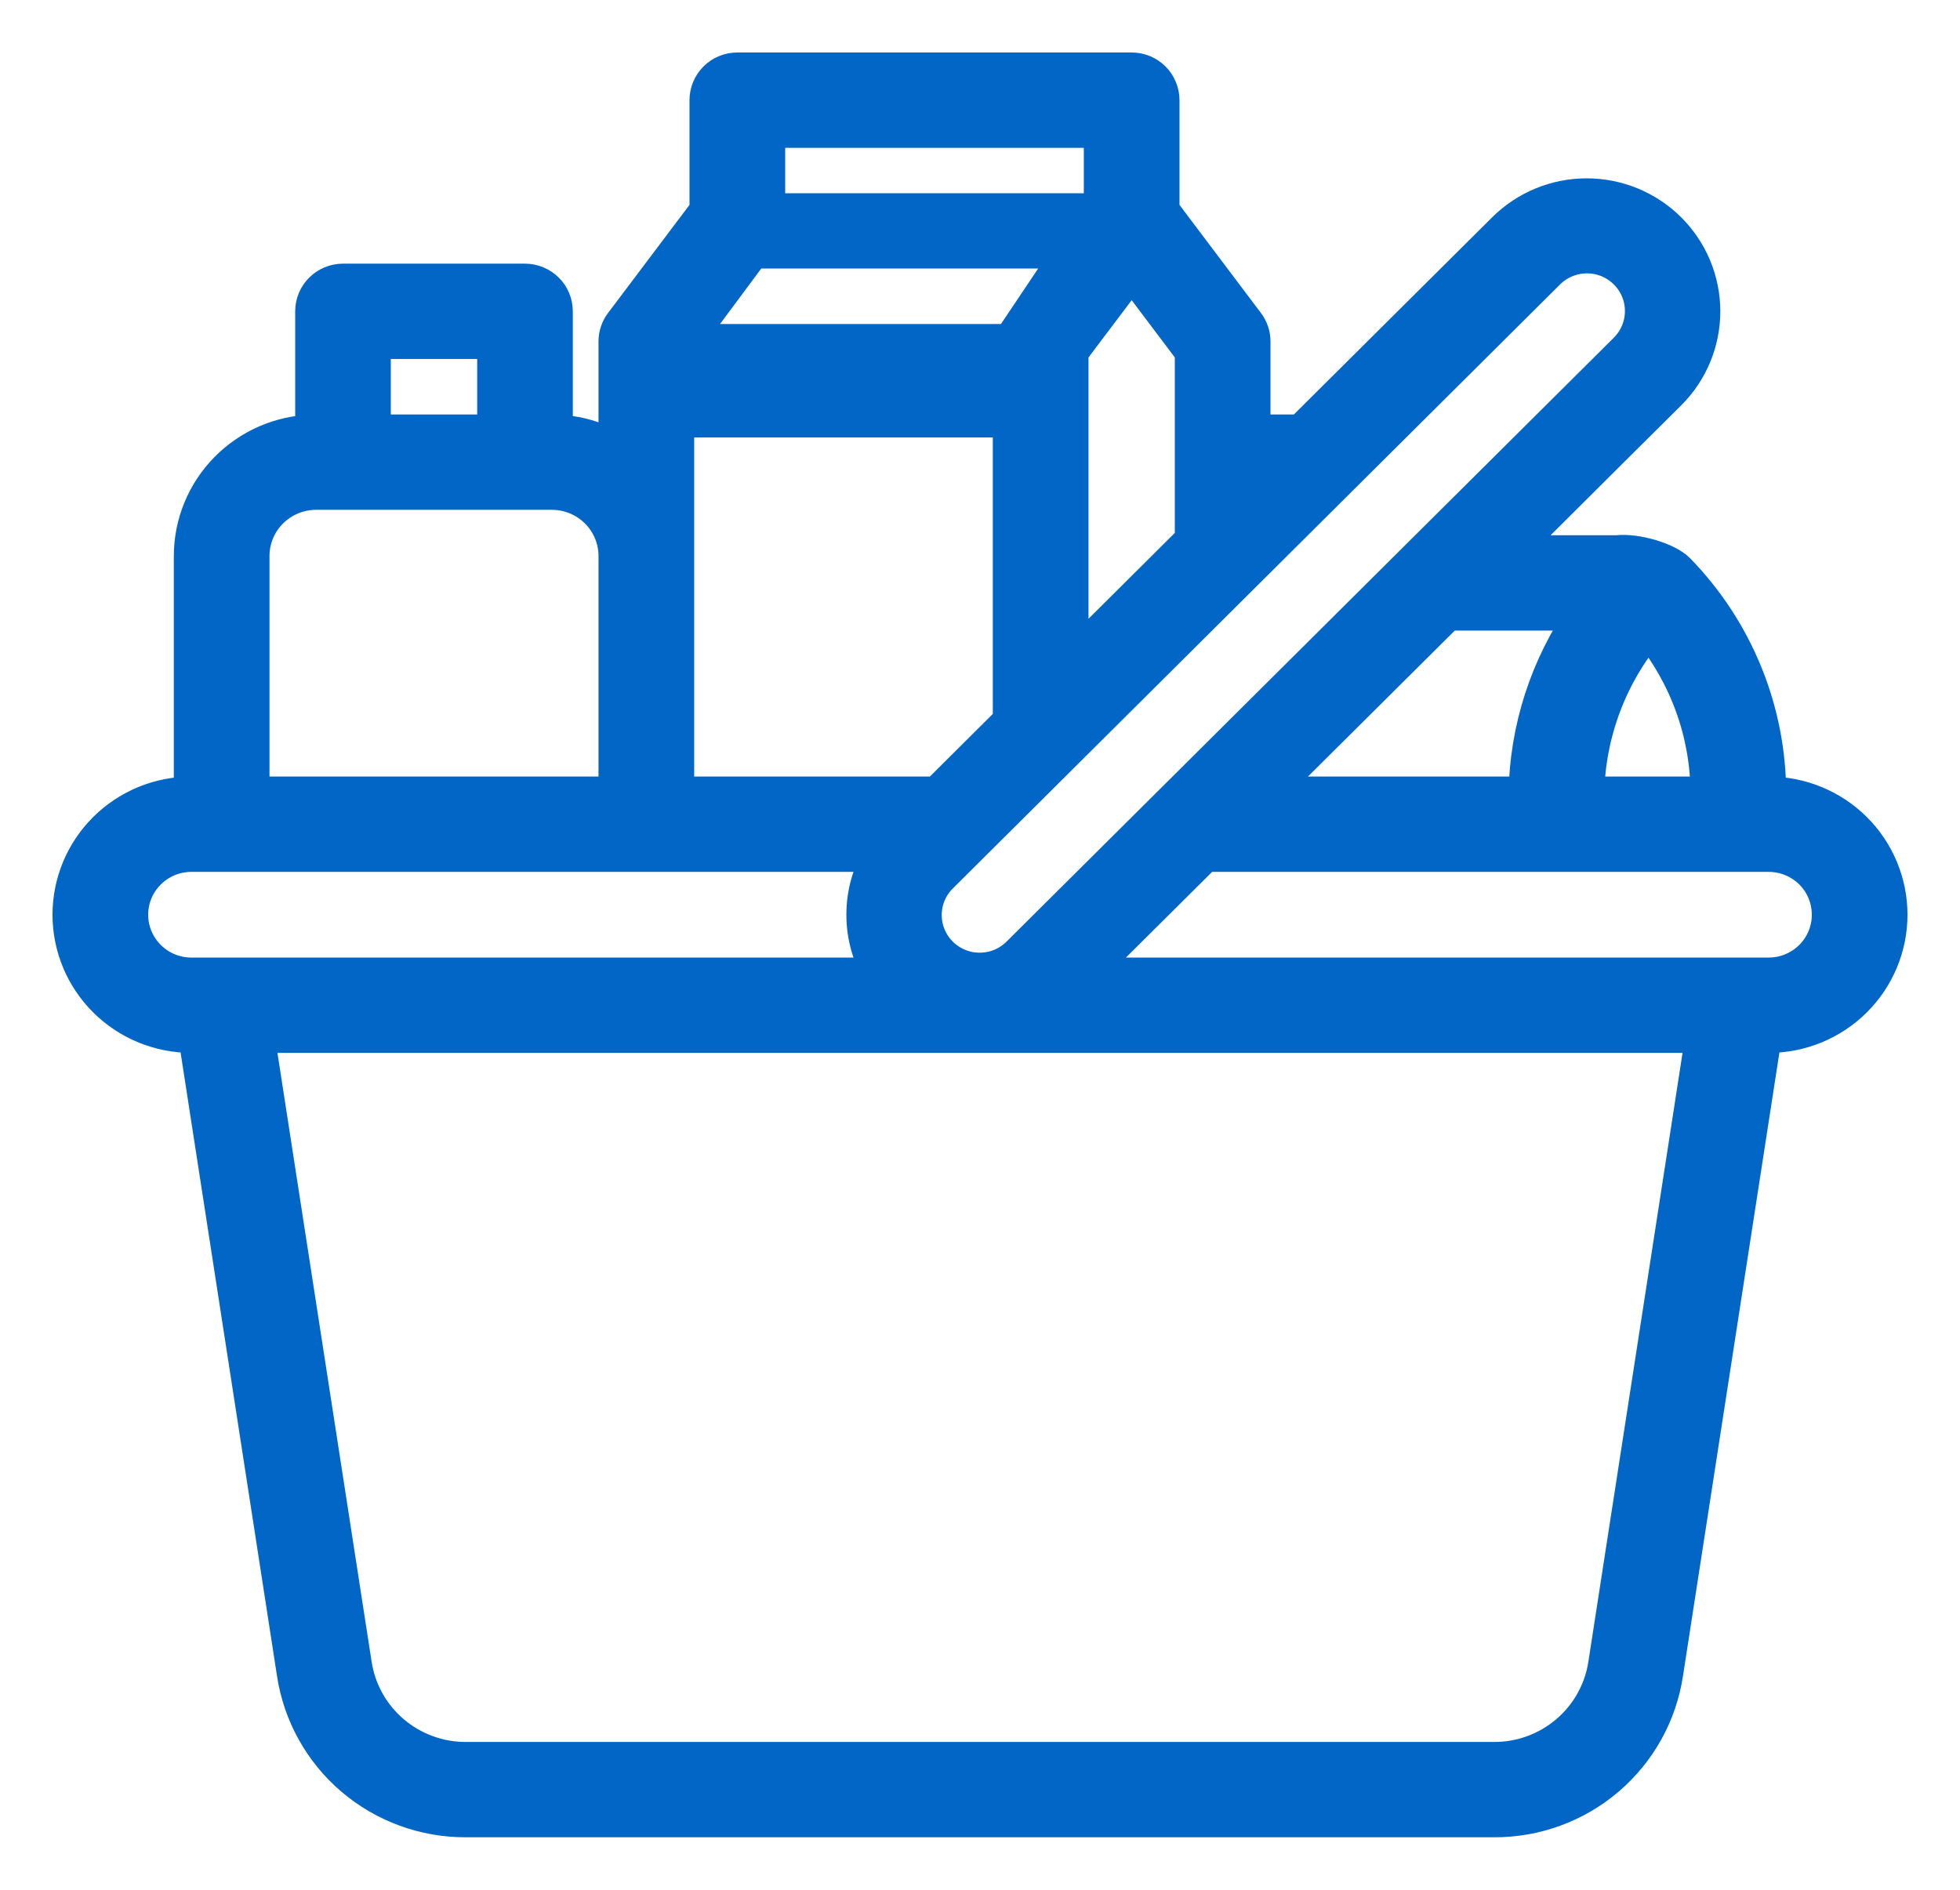
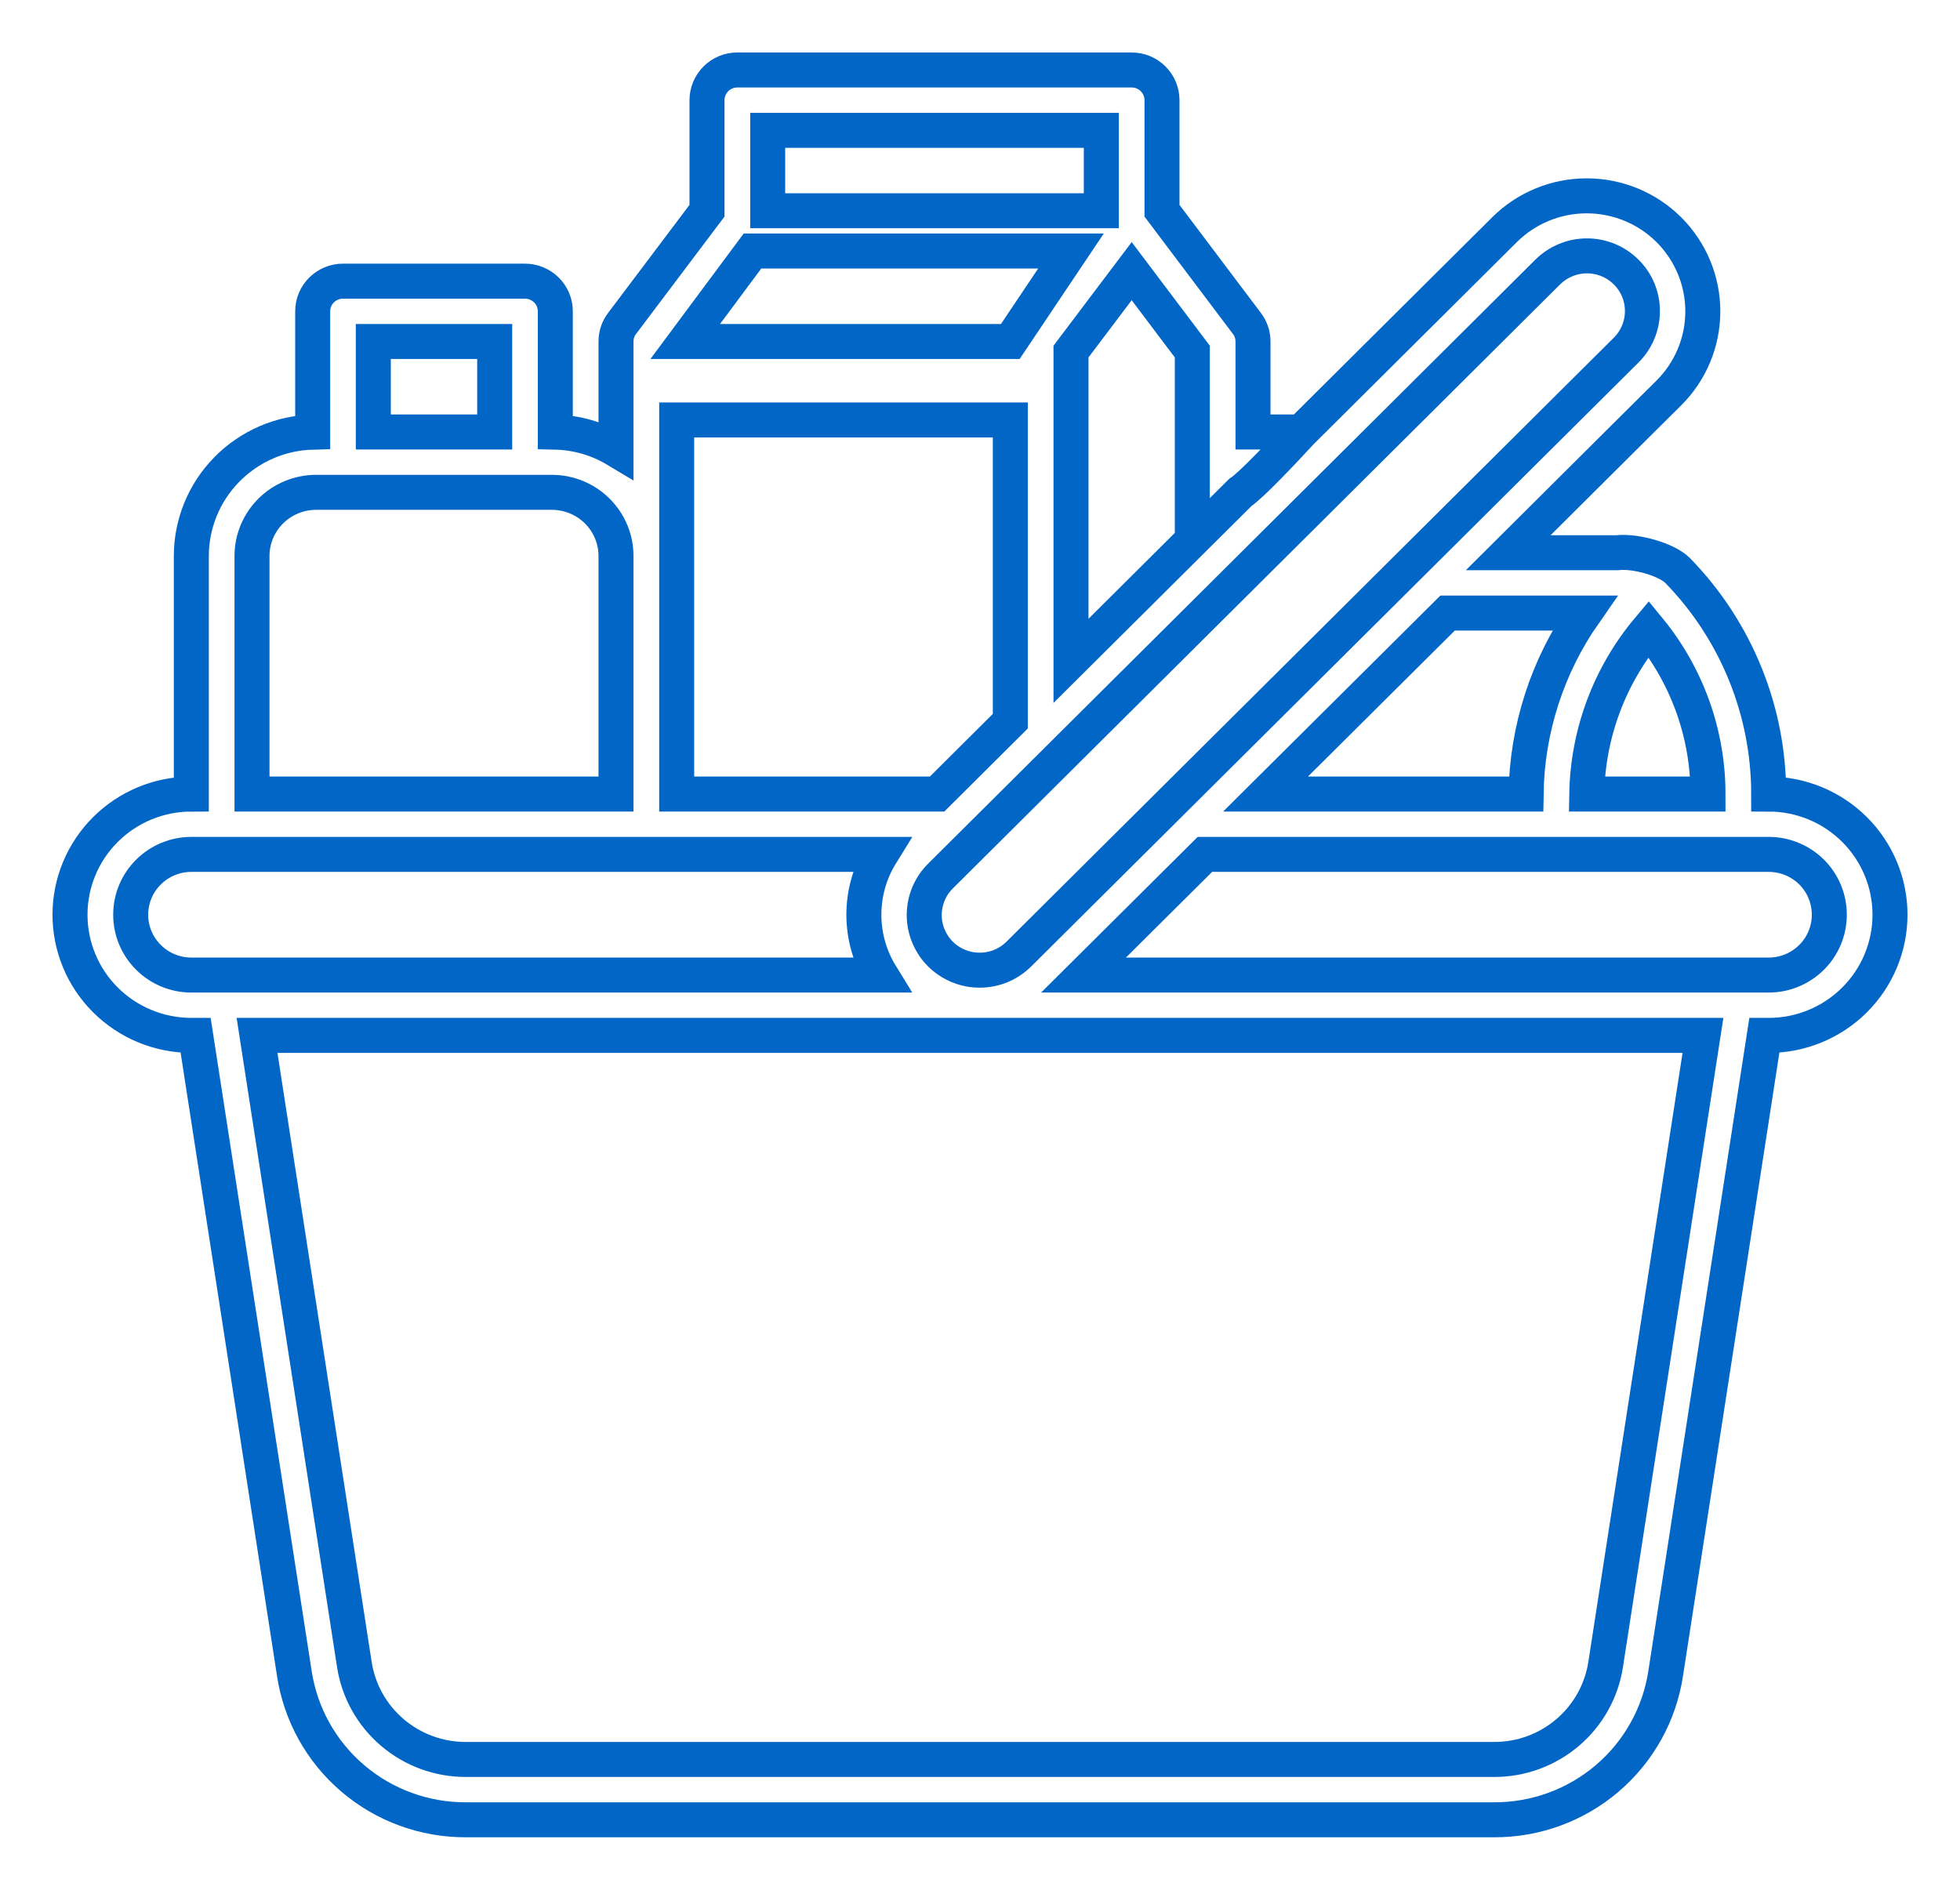
<svg xmlns="http://www.w3.org/2000/svg" width="28" height="27" viewBox="0 0 28 27" fill="none">
-   <path fill-rule="evenodd" clip-rule="evenodd" d="M25.267 11.345C25.267 10.153 24.801 9.008 23.967 8.152C23.819 8 23.378 7.866 23.1 7.897H21.546L22.413 7.034L23.279 6.172L23.84 5.615C24.151 5.306 24.326 4.886 24.326 4.448C24.326 4.011 24.151 3.591 23.84 3.281C23.529 2.972 23.107 2.798 22.667 2.798C22.227 2.798 21.805 2.972 21.494 3.281L18.587 6.172C18.358 6.422 17.864 6.945 17.721 7.034L17.033 7.718L16.217 8.53L15.3 9.442V5.023L16.167 3.874L17.033 5.023V6.172V7.718L17.721 7.034C17.864 6.945 18.358 6.422 18.587 6.172H17.9V4.879C17.9 4.786 17.87 4.695 17.813 4.621L16.6 3.011V1.431C16.6 1.317 16.554 1.207 16.473 1.126C16.392 1.045 16.282 1 16.167 1H10.533C10.418 1 10.308 1.045 10.227 1.126C10.146 1.207 10.1 1.317 10.1 1.431V3.011L8.887 4.621C8.83 4.695 8.8 4.786 8.8 4.879V6.424C8.538 6.267 8.239 6.181 7.933 6.174V4.448C7.933 4.334 7.888 4.224 7.806 4.143C7.725 4.063 7.615 4.017 7.5 4.017H4.9C4.785 4.017 4.675 4.063 4.594 4.143C4.512 4.224 4.467 4.334 4.467 4.448V6.174C4.003 6.186 3.563 6.378 3.239 6.709C2.915 7.039 2.734 7.482 2.733 7.943V11.345C2.274 11.345 1.833 11.527 1.508 11.85C1.183 12.173 1 12.612 1 13.069C1 13.526 1.183 13.965 1.508 14.288C1.833 14.611 2.274 14.793 2.733 14.793H2.795L4.204 23.905C4.292 24.49 4.588 25.023 5.039 25.408C5.49 25.793 6.065 26.003 6.659 26H21.341C21.935 26.003 22.51 25.793 22.961 25.408C23.412 25.023 23.708 24.49 23.796 23.905L25.205 14.793H25.267C25.726 14.793 26.167 14.611 26.492 14.288C26.817 13.965 27 13.526 27 13.069C27 12.612 26.817 12.173 26.492 11.85C26.167 11.527 25.726 11.345 25.267 11.345ZM22.636 8.759H20.68L18.079 11.345H21.801C21.814 10.419 22.105 9.519 22.636 8.759ZM24.4 11.345C24.4 10.484 24.1 9.65 23.552 8.984C22.994 9.647 22.683 10.48 22.668 11.345H24.4ZM22.363 3.718C22.267 3.758 22.18 3.817 22.106 3.891L13.44 12.512C13.365 12.585 13.306 12.672 13.265 12.768C13.225 12.863 13.204 12.966 13.203 13.07C13.203 13.174 13.223 13.277 13.263 13.373C13.303 13.47 13.361 13.557 13.435 13.631C13.509 13.704 13.597 13.762 13.694 13.802C13.79 13.842 13.894 13.862 13.999 13.861C14.103 13.861 14.207 13.84 14.303 13.8C14.399 13.759 14.487 13.7 14.56 13.626L23.227 5.006C23.301 4.933 23.361 4.846 23.401 4.75C23.442 4.654 23.463 4.551 23.463 4.447C23.464 4.343 23.443 4.24 23.404 4.144C23.364 4.048 23.305 3.96 23.231 3.887C23.157 3.813 23.069 3.755 22.973 3.715C22.876 3.676 22.773 3.655 22.668 3.656C22.563 3.656 22.46 3.677 22.363 3.718ZM14.433 4.879L15.3 3.586H10.75L9.789 4.879H14.433ZM14.433 6H9.667L9.667 11.345H13.387L14.433 10.304L14.433 6ZM15.733 3.011L15.733 1.862H10.967L10.967 3.011H15.733ZM7.067 6.172V4.879H5.333V6.172H7.067ZM3.6 7.943V9.621V10.483V11.345H8.8V7.943C8.8 7.702 8.703 7.471 8.532 7.301C8.361 7.131 8.129 7.035 7.886 7.034H4.514C4.271 7.035 4.039 7.131 3.868 7.301C3.697 7.471 3.6 7.702 3.6 7.943ZM2.121 12.46C1.958 12.621 1.867 12.84 1.867 13.069C1.867 13.297 1.958 13.517 2.121 13.678C2.283 13.84 2.504 13.931 2.733 13.931H12.585C12.425 13.671 12.341 13.373 12.341 13.069C12.341 12.765 12.425 12.466 12.585 12.207H2.733C2.504 12.207 2.283 12.298 2.121 12.46ZM22.396 24.752C22.689 24.502 22.882 24.155 22.939 23.774L24.328 14.793H3.672L5.061 23.774C5.118 24.155 5.311 24.502 5.604 24.752C5.898 25.003 6.272 25.14 6.659 25.138H21.341C21.728 25.14 22.102 25.003 22.396 24.752ZM15.479 13.931H25.267C25.497 13.931 25.717 13.84 25.88 13.678C26.042 13.517 26.133 13.298 26.133 13.069C26.133 12.84 26.042 12.621 25.88 12.459C25.717 12.298 25.497 12.207 25.267 12.207H17.213L15.479 13.931Z" fill="#0266C6" />
  <path d="M18.587 6.172L21.494 3.281C21.805 2.972 22.227 2.798 22.667 2.798C23.107 2.798 23.529 2.972 23.84 3.281C24.151 3.591 24.326 4.011 24.326 4.448C24.326 4.886 24.151 5.306 23.84 5.615L23.279 6.172L22.413 7.034L21.546 7.897H23.1C23.378 7.866 23.819 8 23.967 8.152C24.801 9.008 25.267 10.153 25.267 11.345C25.726 11.345 26.167 11.527 26.492 11.85C26.817 12.173 27 12.612 27 13.069C27 13.526 26.817 13.965 26.492 14.288C26.167 14.611 25.726 14.793 25.267 14.793H25.205L23.796 23.905C23.708 24.49 23.412 25.023 22.961 25.408C22.51 25.793 21.935 26.003 21.341 26H6.659C6.065 26.003 5.49 25.793 5.039 25.408C4.588 25.023 4.292 24.49 4.204 23.905L2.795 14.793H2.733C2.274 14.793 1.833 14.611 1.508 14.288C1.183 13.965 1 13.526 1 13.069C1 12.612 1.183 12.173 1.508 11.85C1.833 11.527 2.274 11.345 2.733 11.345V7.943C2.734 7.482 2.915 7.039 3.239 6.709C3.563 6.378 4.003 6.186 4.467 6.174V4.448C4.467 4.334 4.512 4.224 4.594 4.143C4.675 4.063 4.785 4.017 4.9 4.017H7.5C7.615 4.017 7.725 4.063 7.806 4.143C7.888 4.224 7.933 4.334 7.933 4.448V6.174C8.239 6.181 8.538 6.267 8.8 6.424V4.879C8.8 4.786 8.83 4.695 8.887 4.621L10.1 3.011V1.431C10.1 1.317 10.146 1.207 10.227 1.126C10.308 1.045 10.418 1 10.533 1H16.167C16.282 1 16.392 1.045 16.473 1.126C16.554 1.207 16.6 1.317 16.6 1.431V3.011L17.813 4.621C17.87 4.695 17.9 4.786 17.9 4.879V6.172H18.587ZM18.587 6.172C18.358 6.422 17.864 6.945 17.721 7.034L17.033 7.718M17.033 7.718L16.217 8.53L15.3 9.442V5.023L16.167 3.874L17.033 5.023V6.172V7.718ZM20.68 8.759H22.636C22.105 9.519 21.814 10.419 21.801 11.345H18.079L20.68 8.759ZM23.552 8.984C24.1 9.65 24.4 10.484 24.4 11.345H22.668C22.683 10.48 22.994 9.647 23.552 8.984ZM22.106 3.891C22.18 3.817 22.267 3.758 22.363 3.718C22.46 3.677 22.563 3.656 22.668 3.656C22.773 3.655 22.876 3.676 22.973 3.715C23.069 3.755 23.157 3.813 23.231 3.887C23.305 3.96 23.364 4.048 23.404 4.144C23.443 4.24 23.464 4.343 23.463 4.447C23.463 4.551 23.442 4.654 23.401 4.75C23.361 4.846 23.301 4.933 23.227 5.006L14.56 13.626C14.487 13.7 14.399 13.759 14.303 13.8C14.207 13.84 14.103 13.861 13.999 13.861C13.894 13.862 13.79 13.842 13.694 13.802C13.597 13.762 13.509 13.704 13.435 13.631C13.361 13.557 13.303 13.47 13.263 13.373C13.223 13.277 13.203 13.174 13.203 13.07C13.204 12.966 13.225 12.863 13.265 12.768C13.306 12.672 13.365 12.585 13.44 12.512L22.106 3.891ZM15.3 3.586L14.433 4.879H9.789L10.75 3.586H15.3ZM9.667 6H14.433L14.433 10.304L13.387 11.345H9.667L9.667 6ZM15.733 1.862L15.733 3.011H10.967L10.967 1.862H15.733ZM7.067 4.879V6.172H5.333V4.879H7.067ZM3.6 10.483V11.345H8.8V7.943C8.8 7.702 8.703 7.471 8.532 7.301C8.361 7.131 8.129 7.035 7.886 7.034H4.514C4.271 7.035 4.039 7.131 3.868 7.301C3.697 7.471 3.6 7.702 3.6 7.943V9.621V10.483ZM1.867 13.069C1.867 12.84 1.958 12.621 2.121 12.46C2.283 12.298 2.504 12.207 2.733 12.207H12.585C12.425 12.466 12.341 12.765 12.341 13.069C12.341 13.373 12.425 13.671 12.585 13.931H2.733C2.504 13.931 2.283 13.84 2.121 13.678C1.958 13.517 1.867 13.297 1.867 13.069ZM22.939 23.774C22.882 24.155 22.689 24.502 22.396 24.752C22.102 25.003 21.728 25.14 21.341 25.138H6.659C6.272 25.14 5.898 25.003 5.604 24.752C5.311 24.502 5.118 24.155 5.061 23.774L3.672 14.793H24.328L22.939 23.774ZM25.267 13.931H15.479L17.213 12.207H25.267C25.497 12.207 25.717 12.298 25.88 12.459C26.042 12.621 26.133 12.84 26.133 13.069C26.133 13.298 26.042 13.517 25.88 13.678C25.717 13.84 25.497 13.931 25.267 13.931Z" stroke="#0266C6" stroke-width="0.5" />
</svg>